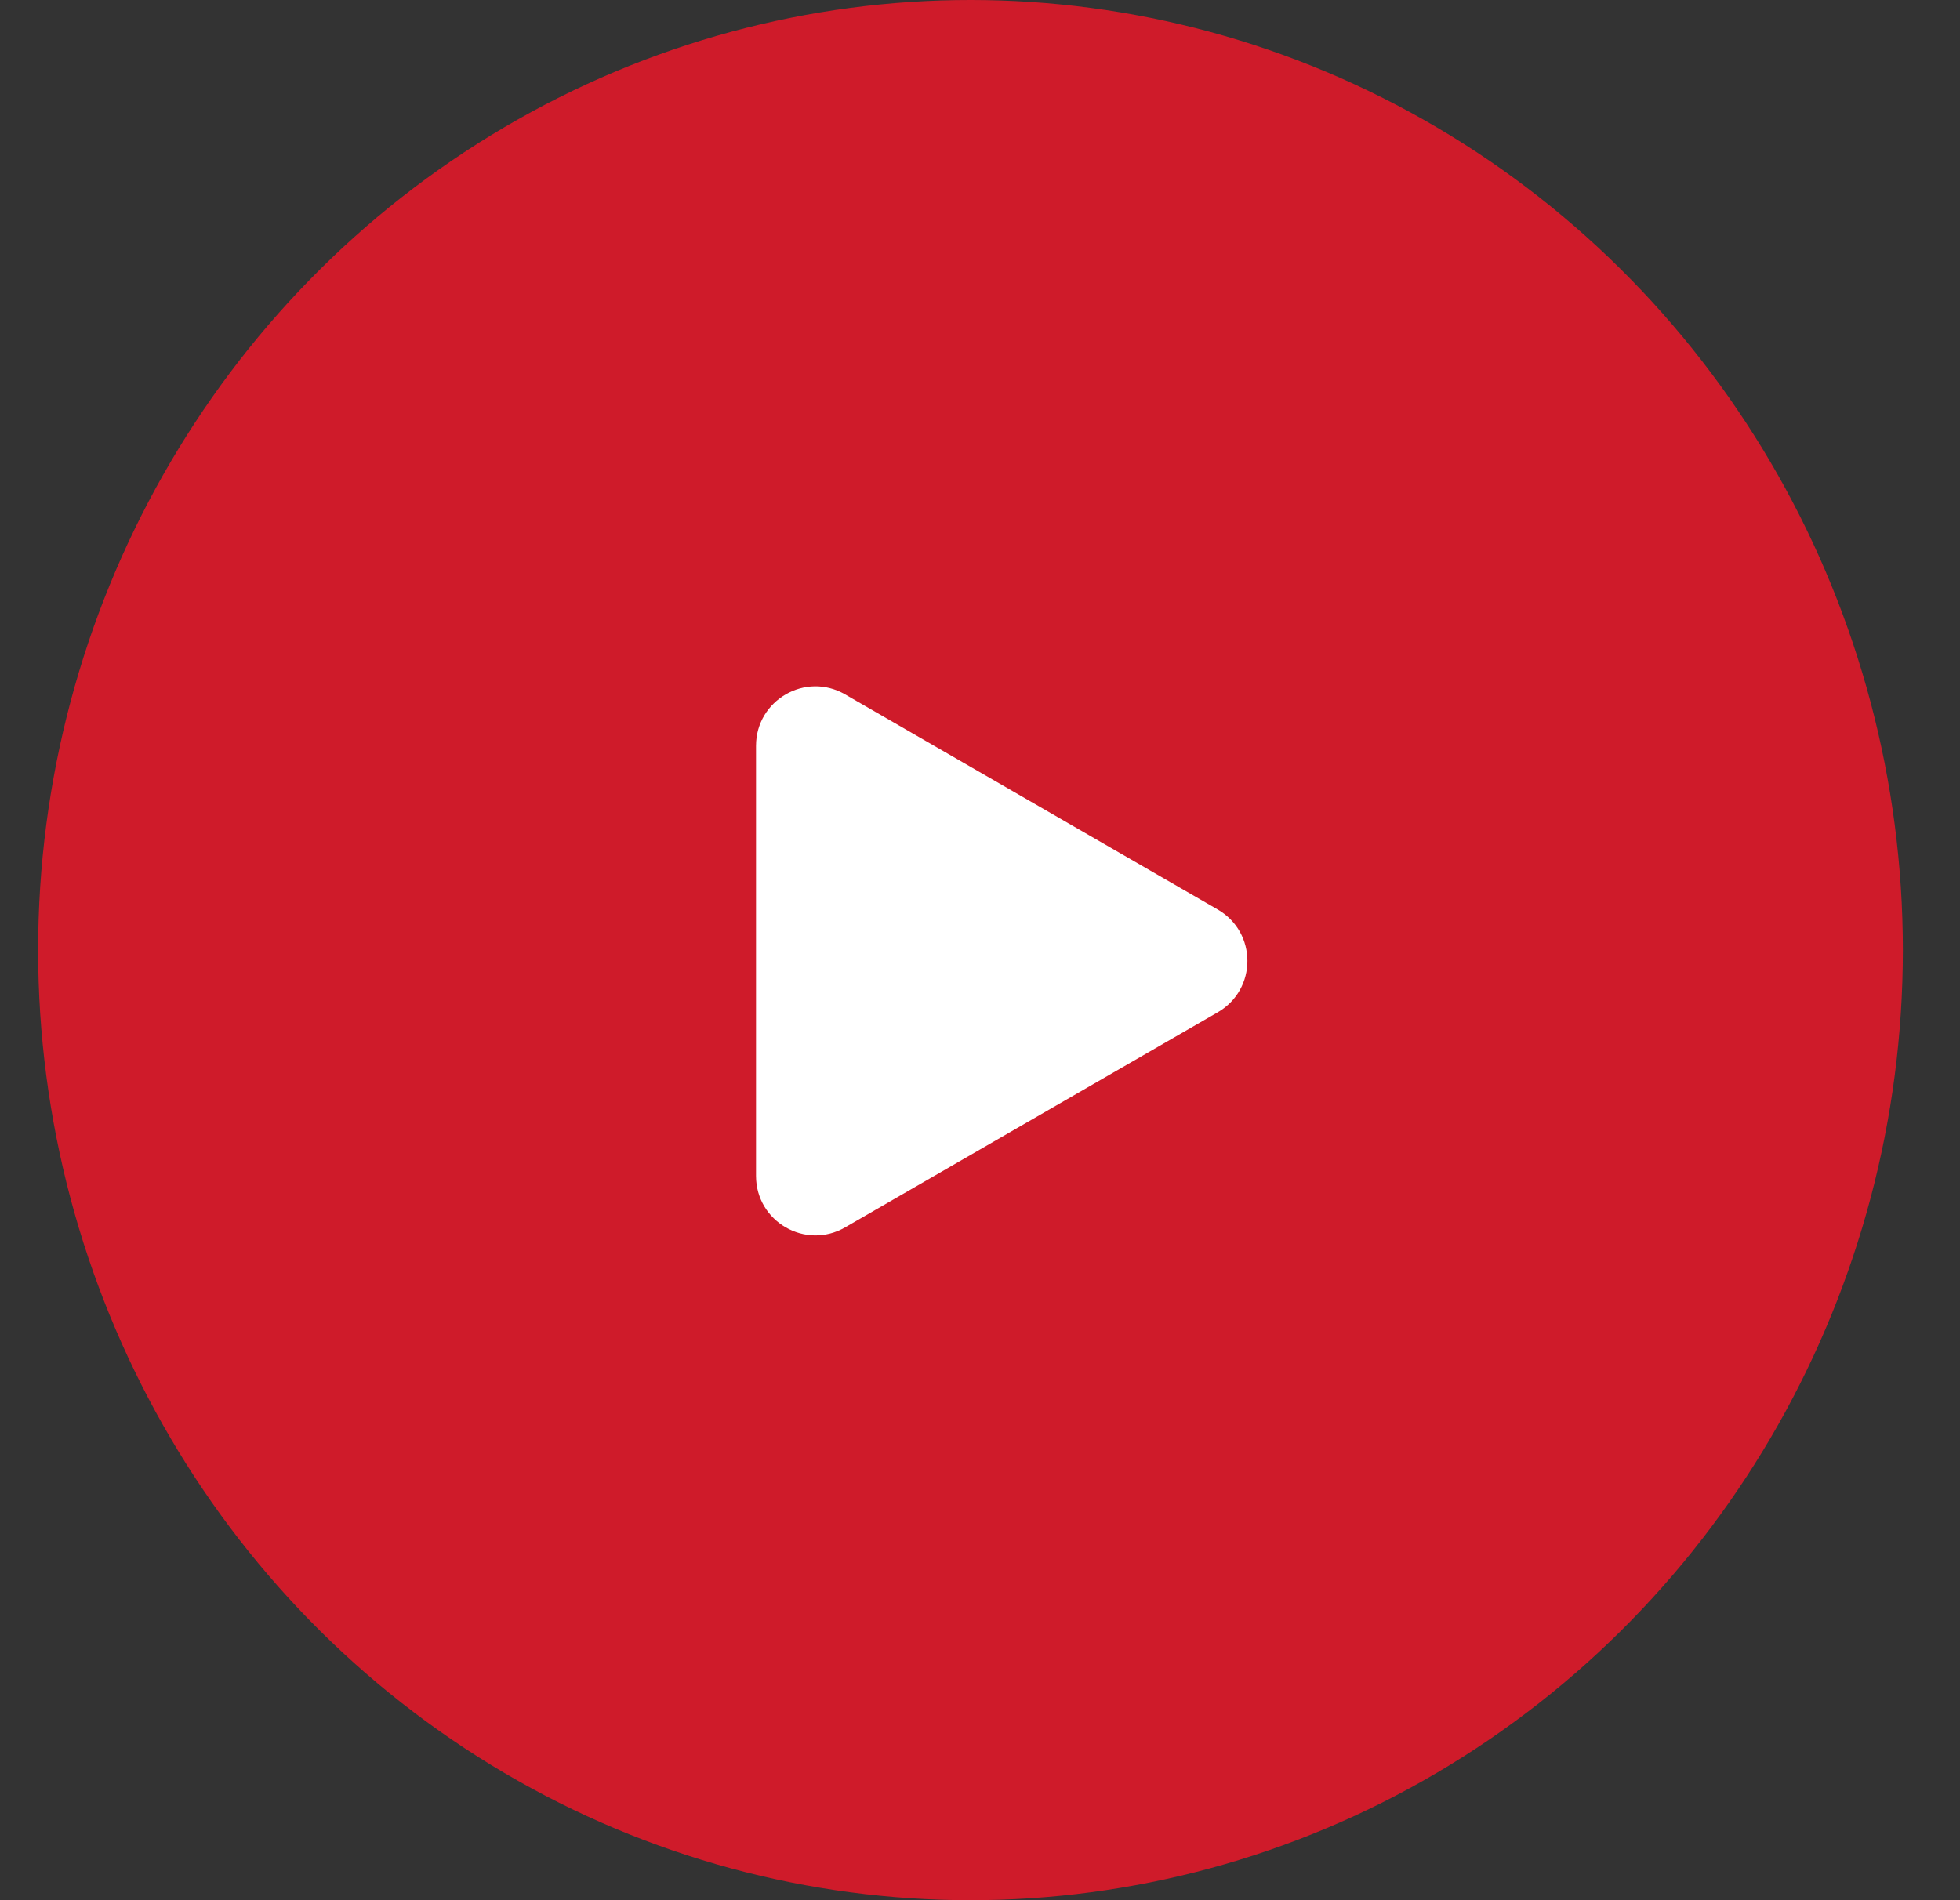
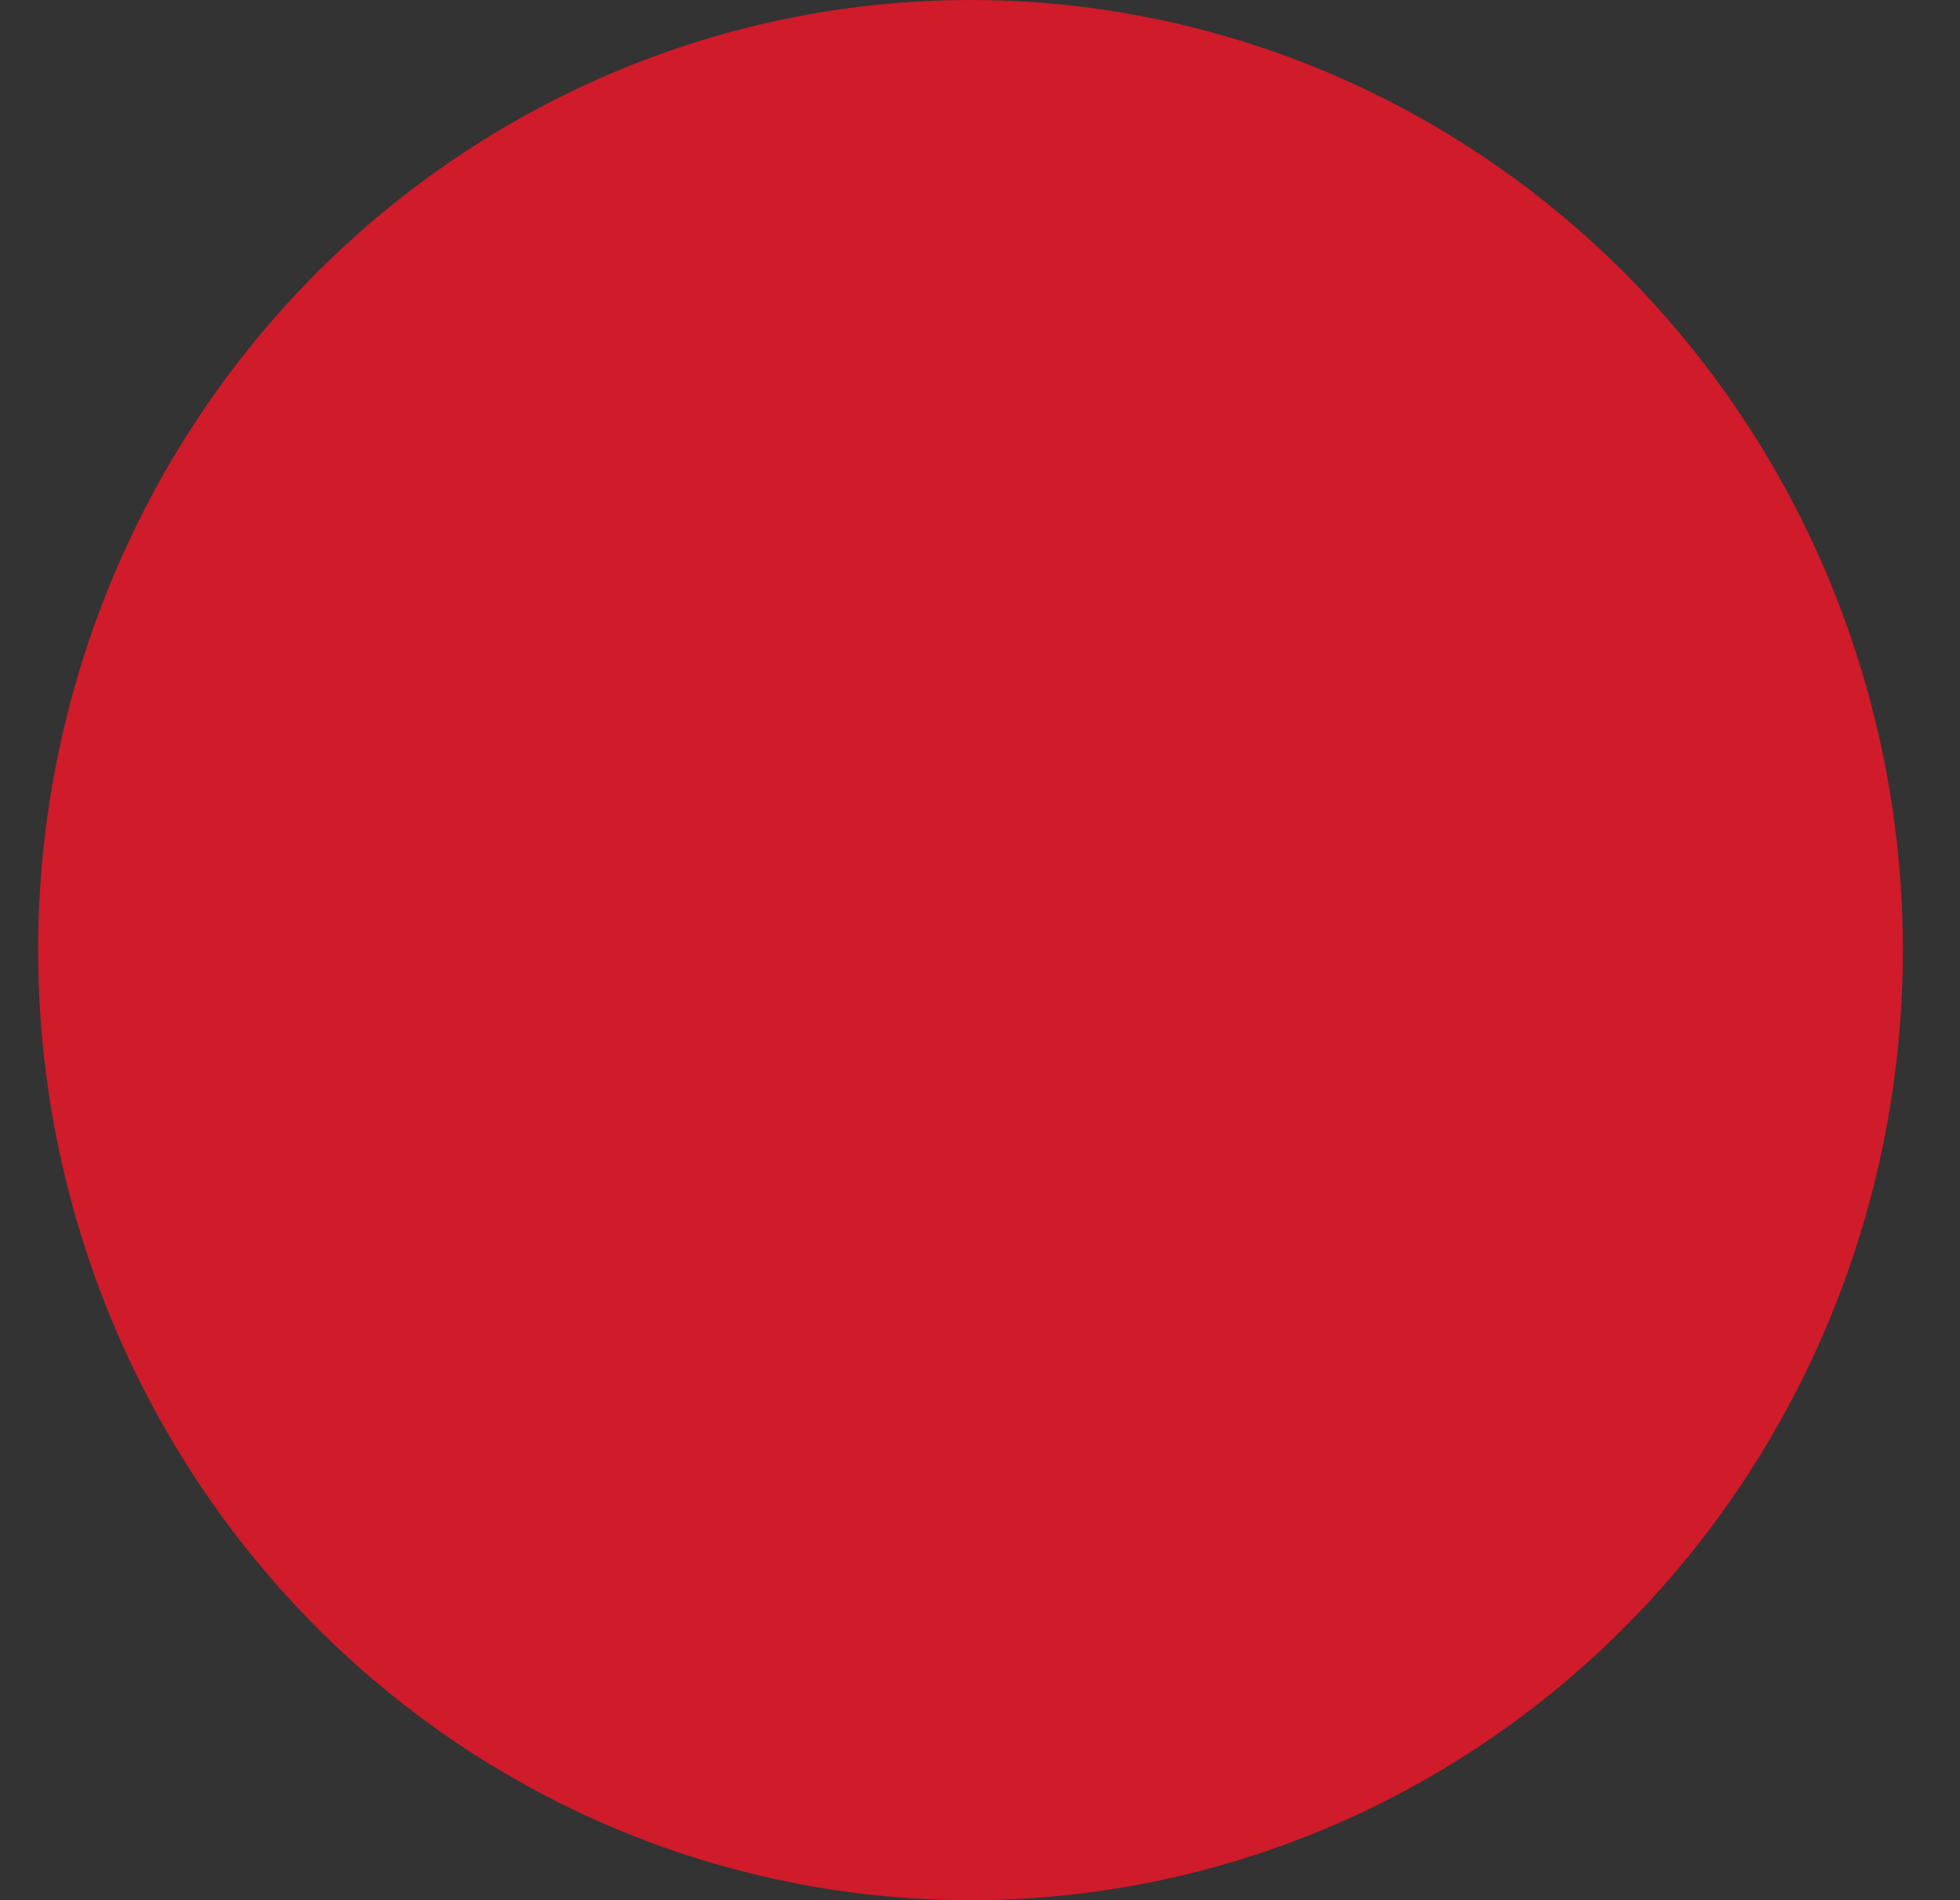
<svg xmlns="http://www.w3.org/2000/svg" width="33" height="32" viewBox="0 0 33 32" fill="none">
  <rect x="0" y="0" width="33" height="32" fill="#333333" stroke="none" />
  <ellipse cx="16.34" cy="16" rx="15.698" ry="16" fill="#CF1B2A" />
-   <path d="M20.502 15.316C21.169 15.701 21.169 16.663 20.502 17.048L14.229 20.669C13.563 21.054 12.729 20.573 12.729 19.803L12.729 12.56C12.729 11.79 13.563 11.309 14.229 11.694L20.502 15.316Z" fill="white" />
</svg>